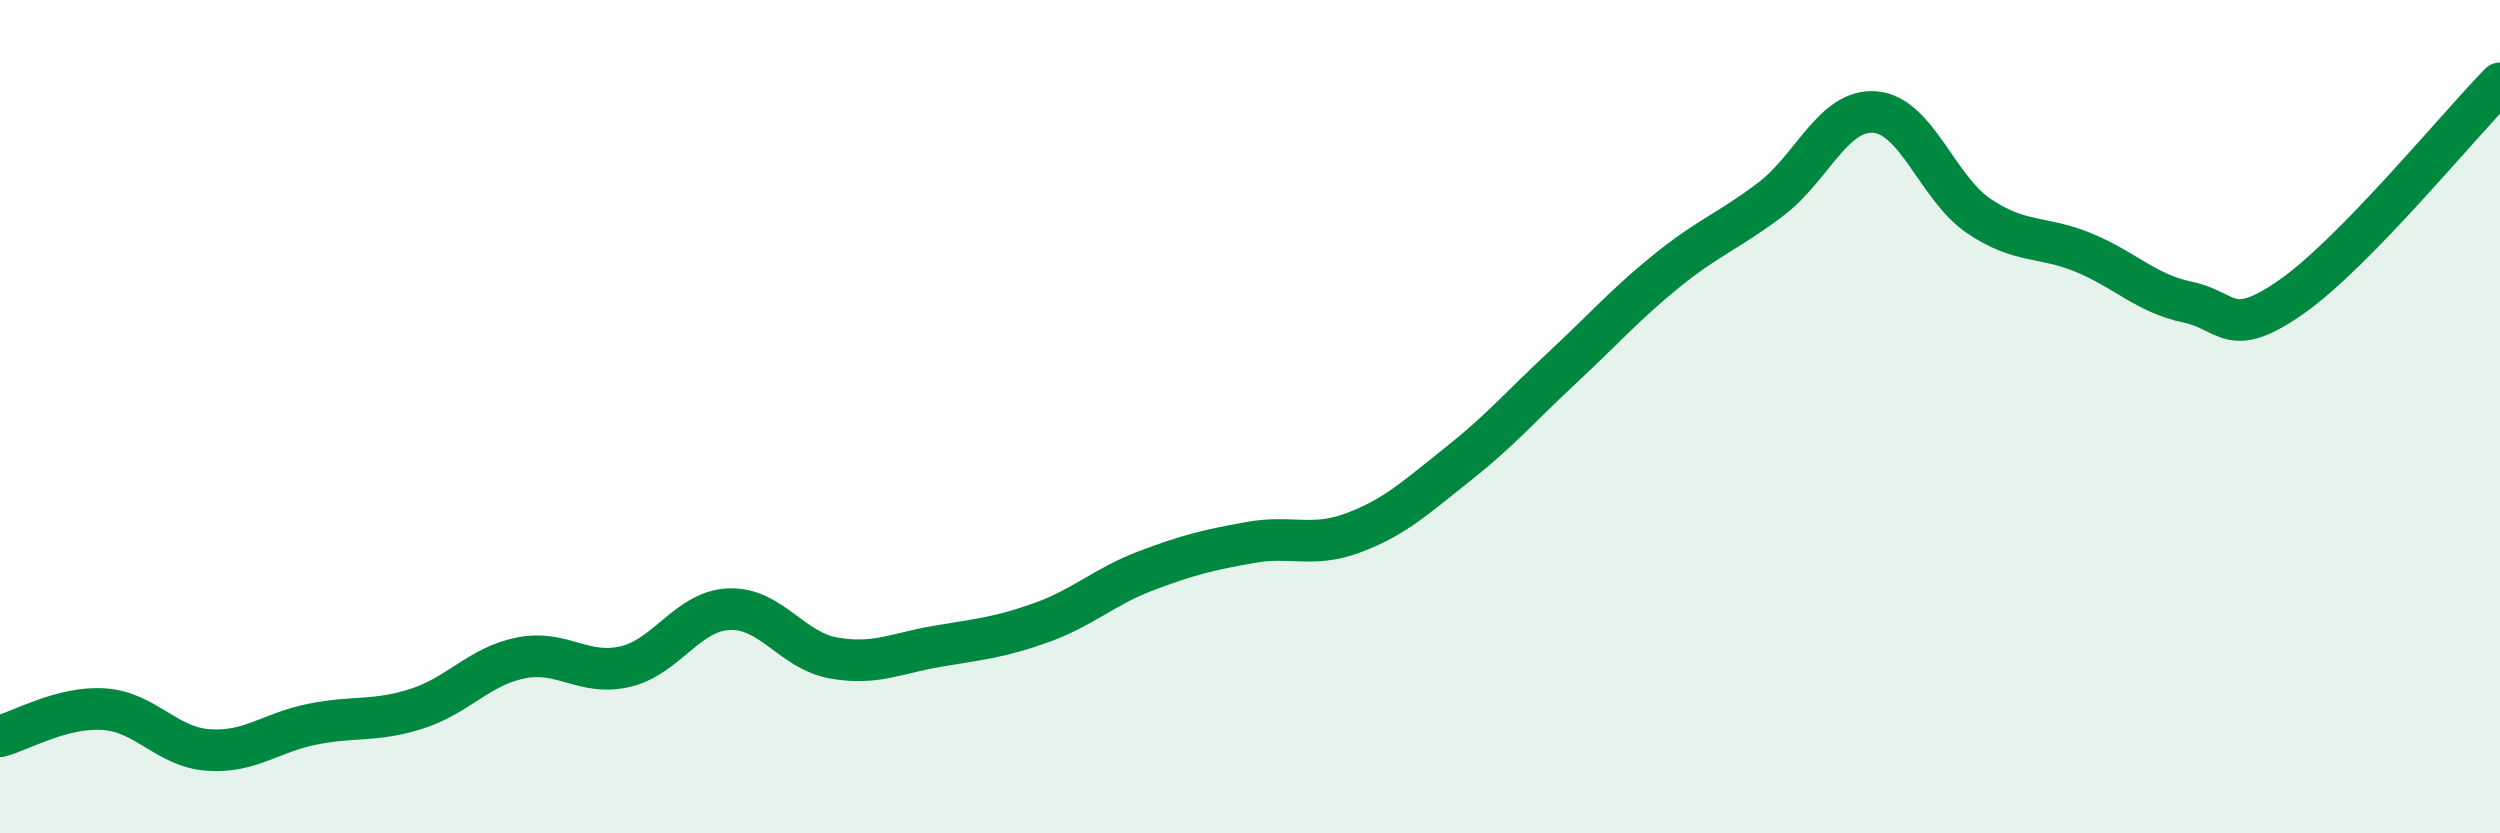
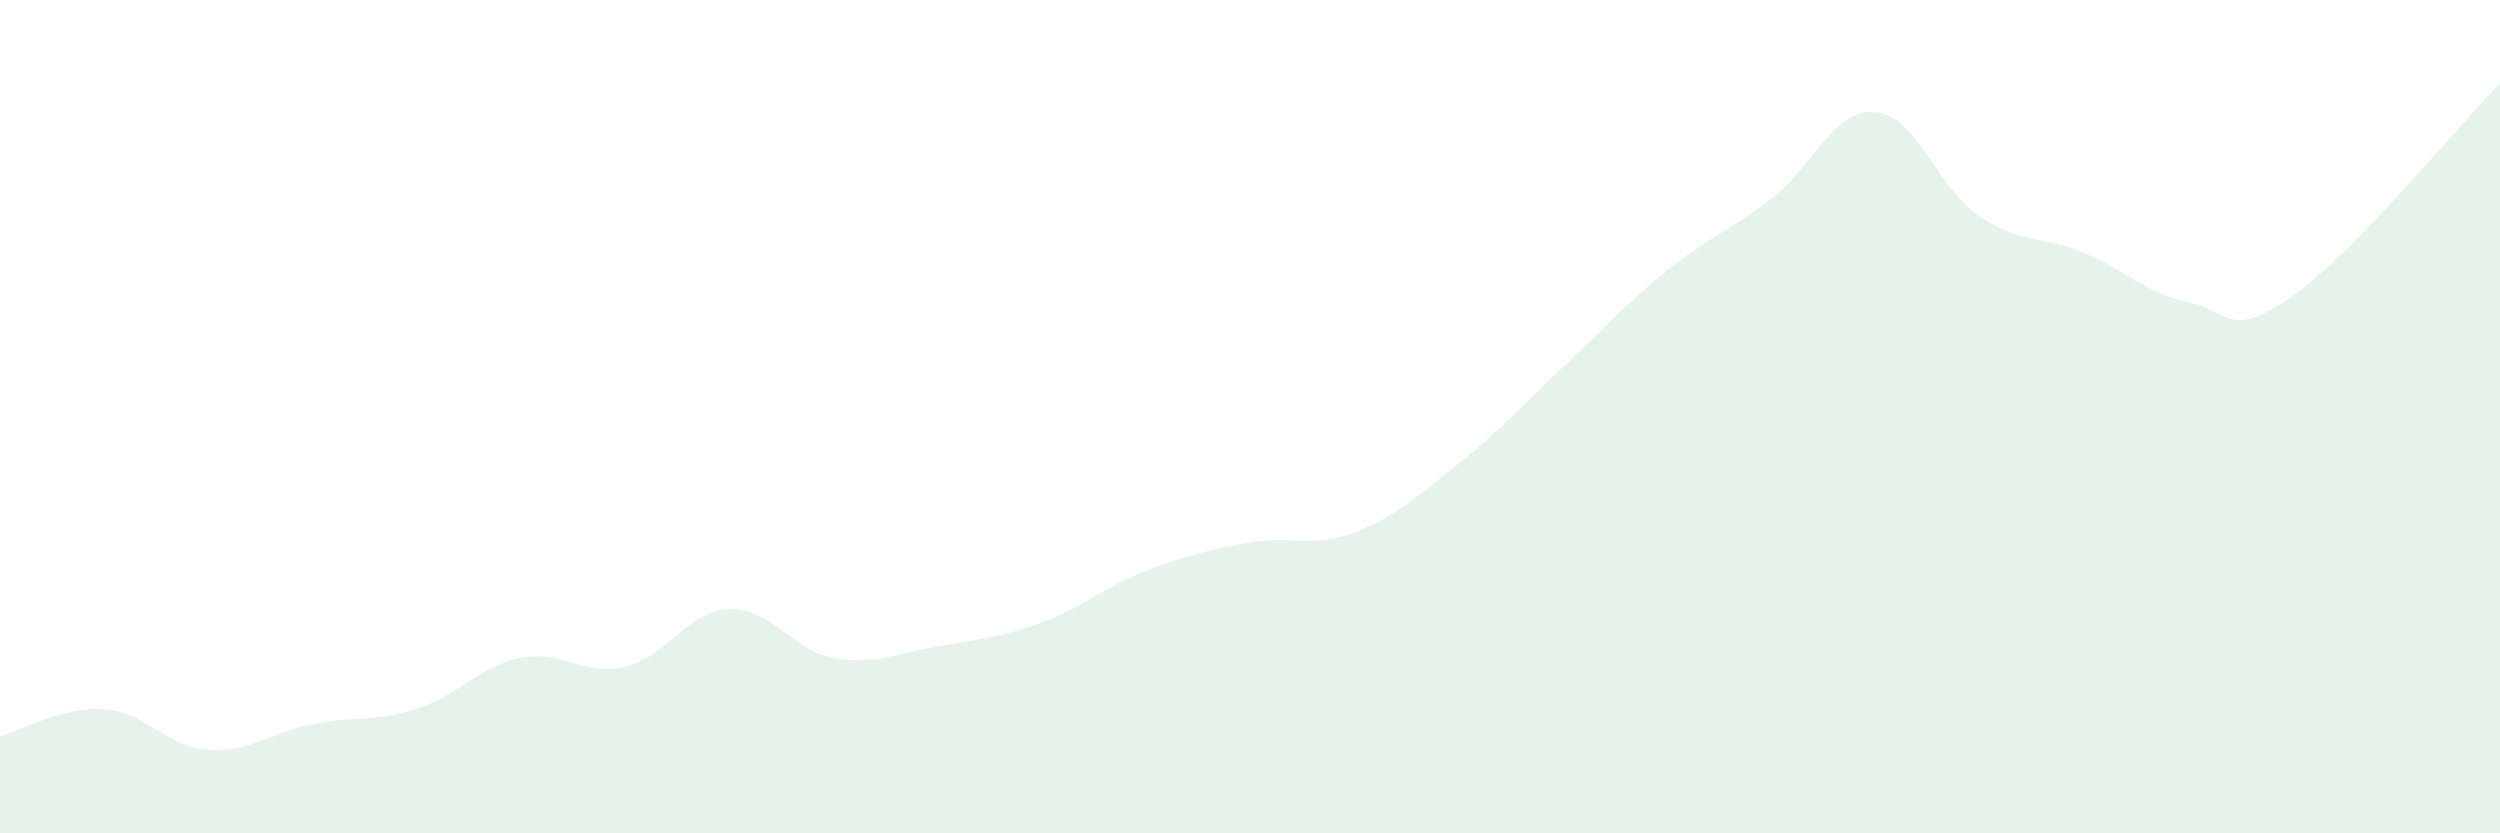
<svg xmlns="http://www.w3.org/2000/svg" width="60" height="20" viewBox="0 0 60 20">
  <path d="M 0,17.67 C 0.5,17.54 1.5,16.95 2.5,17.02 C 3.5,17.09 4,17.93 5,18 C 6,18.07 6.5,17.58 7.5,17.38 C 8.5,17.18 9,17.33 10,17.01 C 11,16.69 11.5,15.99 12.5,15.79 C 13.5,15.59 14,16.23 15,16 C 16,15.77 16.5,14.66 17.5,14.62 C 18.5,14.58 19,15.61 20,15.79 C 21,15.97 21.5,15.68 22.5,15.51 C 23.5,15.34 24,15.3 25,14.94 C 26,14.58 26.5,14.08 27.5,13.7 C 28.5,13.32 29,13.2 30,13.02 C 31,12.84 31.5,13.16 32.5,12.78 C 33.5,12.4 34,11.92 35,11.13 C 36,10.34 36.5,9.75 37.5,8.82 C 38.5,7.89 39,7.31 40,6.5 C 41,5.69 41.5,5.54 42.5,4.78 C 43.5,4.02 44,2.61 45,2.69 C 46,2.77 46.5,4.52 47.5,5.19 C 48.5,5.86 49,5.65 50,6.06 C 51,6.47 51.5,7.04 52.5,7.25 C 53.5,7.46 53.5,8.17 55,7.12 C 56.5,6.07 59,3.02 60,2L60 20L0 20Z" fill="#008740" opacity="0.1" stroke-linecap="round" stroke-linejoin="round" />
-   <path d="M 0,17.67 C 0.5,17.54 1.5,16.95 2.5,17.02 C 3.5,17.09 4,17.93 5,18 C 6,18.07 6.5,17.58 7.5,17.38 C 8.5,17.18 9,17.33 10,17.01 C 11,16.69 11.5,15.99 12.5,15.79 C 13.5,15.59 14,16.23 15,16 C 16,15.77 16.5,14.66 17.5,14.62 C 18.5,14.58 19,15.61 20,15.79 C 21,15.97 21.5,15.68 22.5,15.51 C 23.5,15.34 24,15.3 25,14.94 C 26,14.58 26.5,14.08 27.5,13.7 C 28.5,13.32 29,13.2 30,13.02 C 31,12.84 31.5,13.16 32.5,12.78 C 33.5,12.4 34,11.92 35,11.13 C 36,10.34 36.5,9.75 37.5,8.82 C 38.5,7.89 39,7.31 40,6.5 C 41,5.69 41.5,5.54 42.5,4.78 C 43.5,4.02 44,2.61 45,2.69 C 46,2.77 46.5,4.52 47.5,5.19 C 48.5,5.86 49,5.65 50,6.06 C 51,6.47 51.5,7.04 52.5,7.25 C 53.5,7.46 53.5,8.17 55,7.12 C 56.5,6.07 59,3.02 60,2" stroke="#008740" stroke-width="1" fill="none" stroke-linecap="round" stroke-linejoin="round" />
</svg>